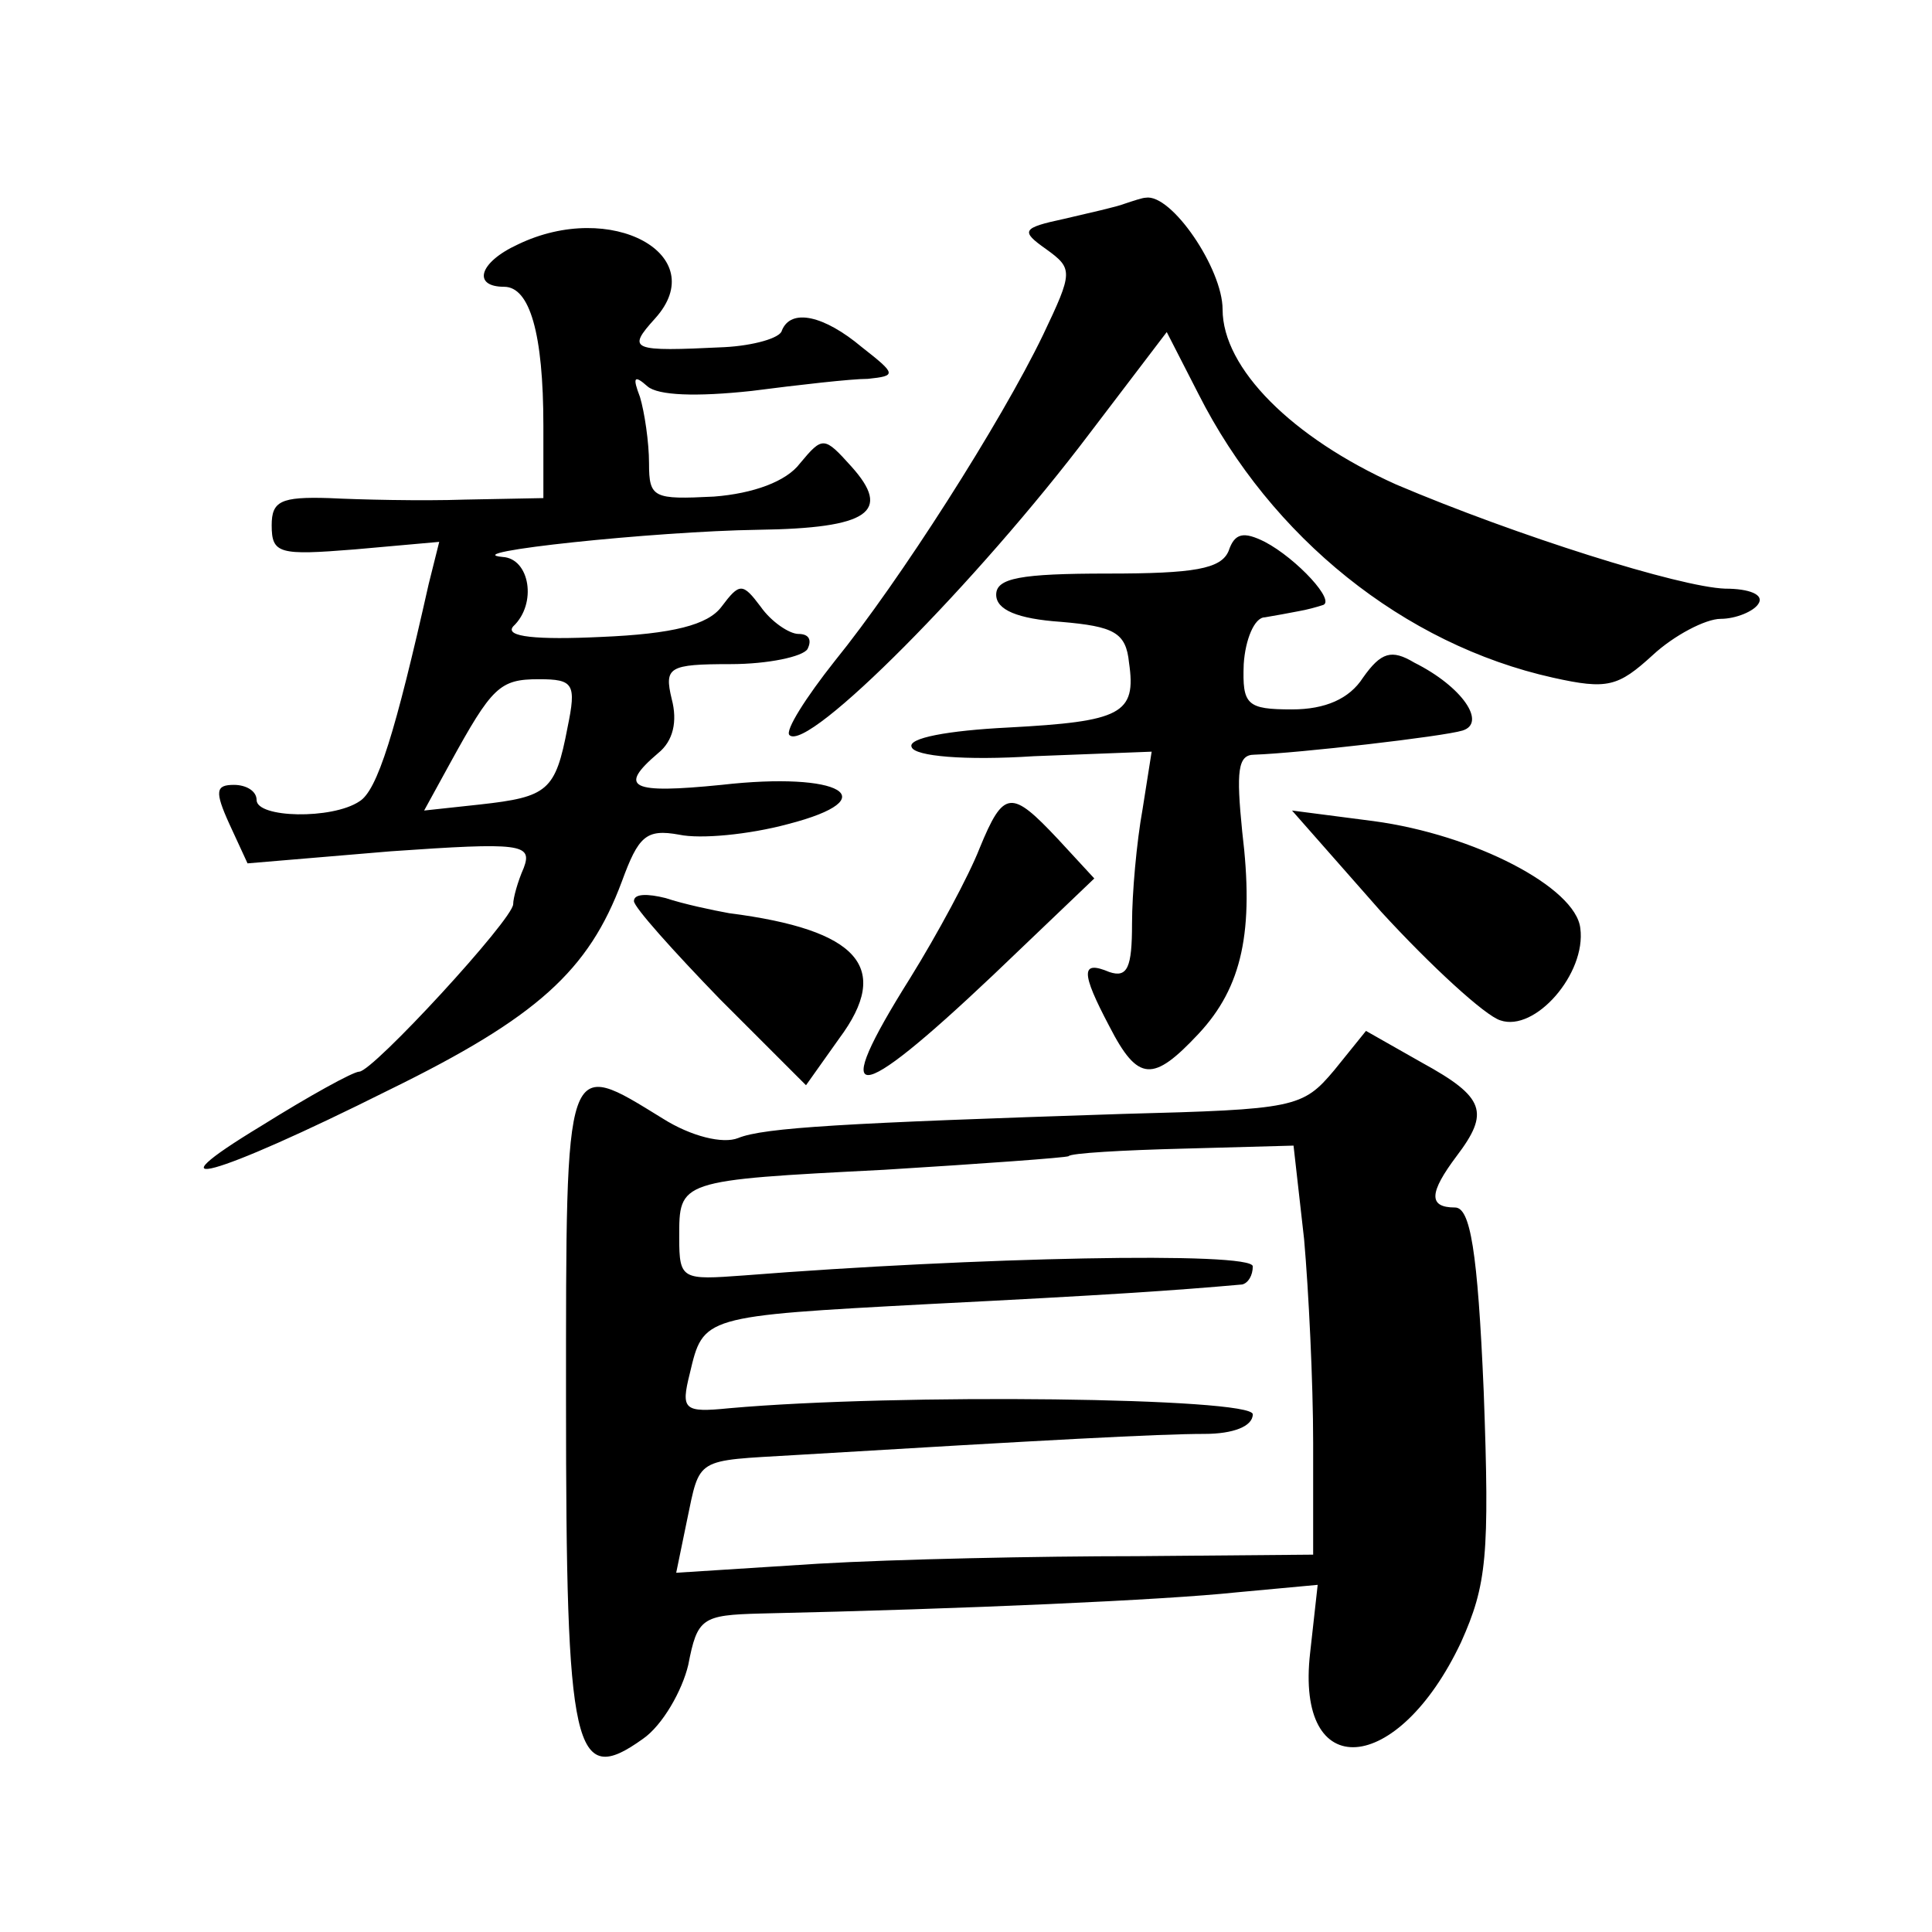
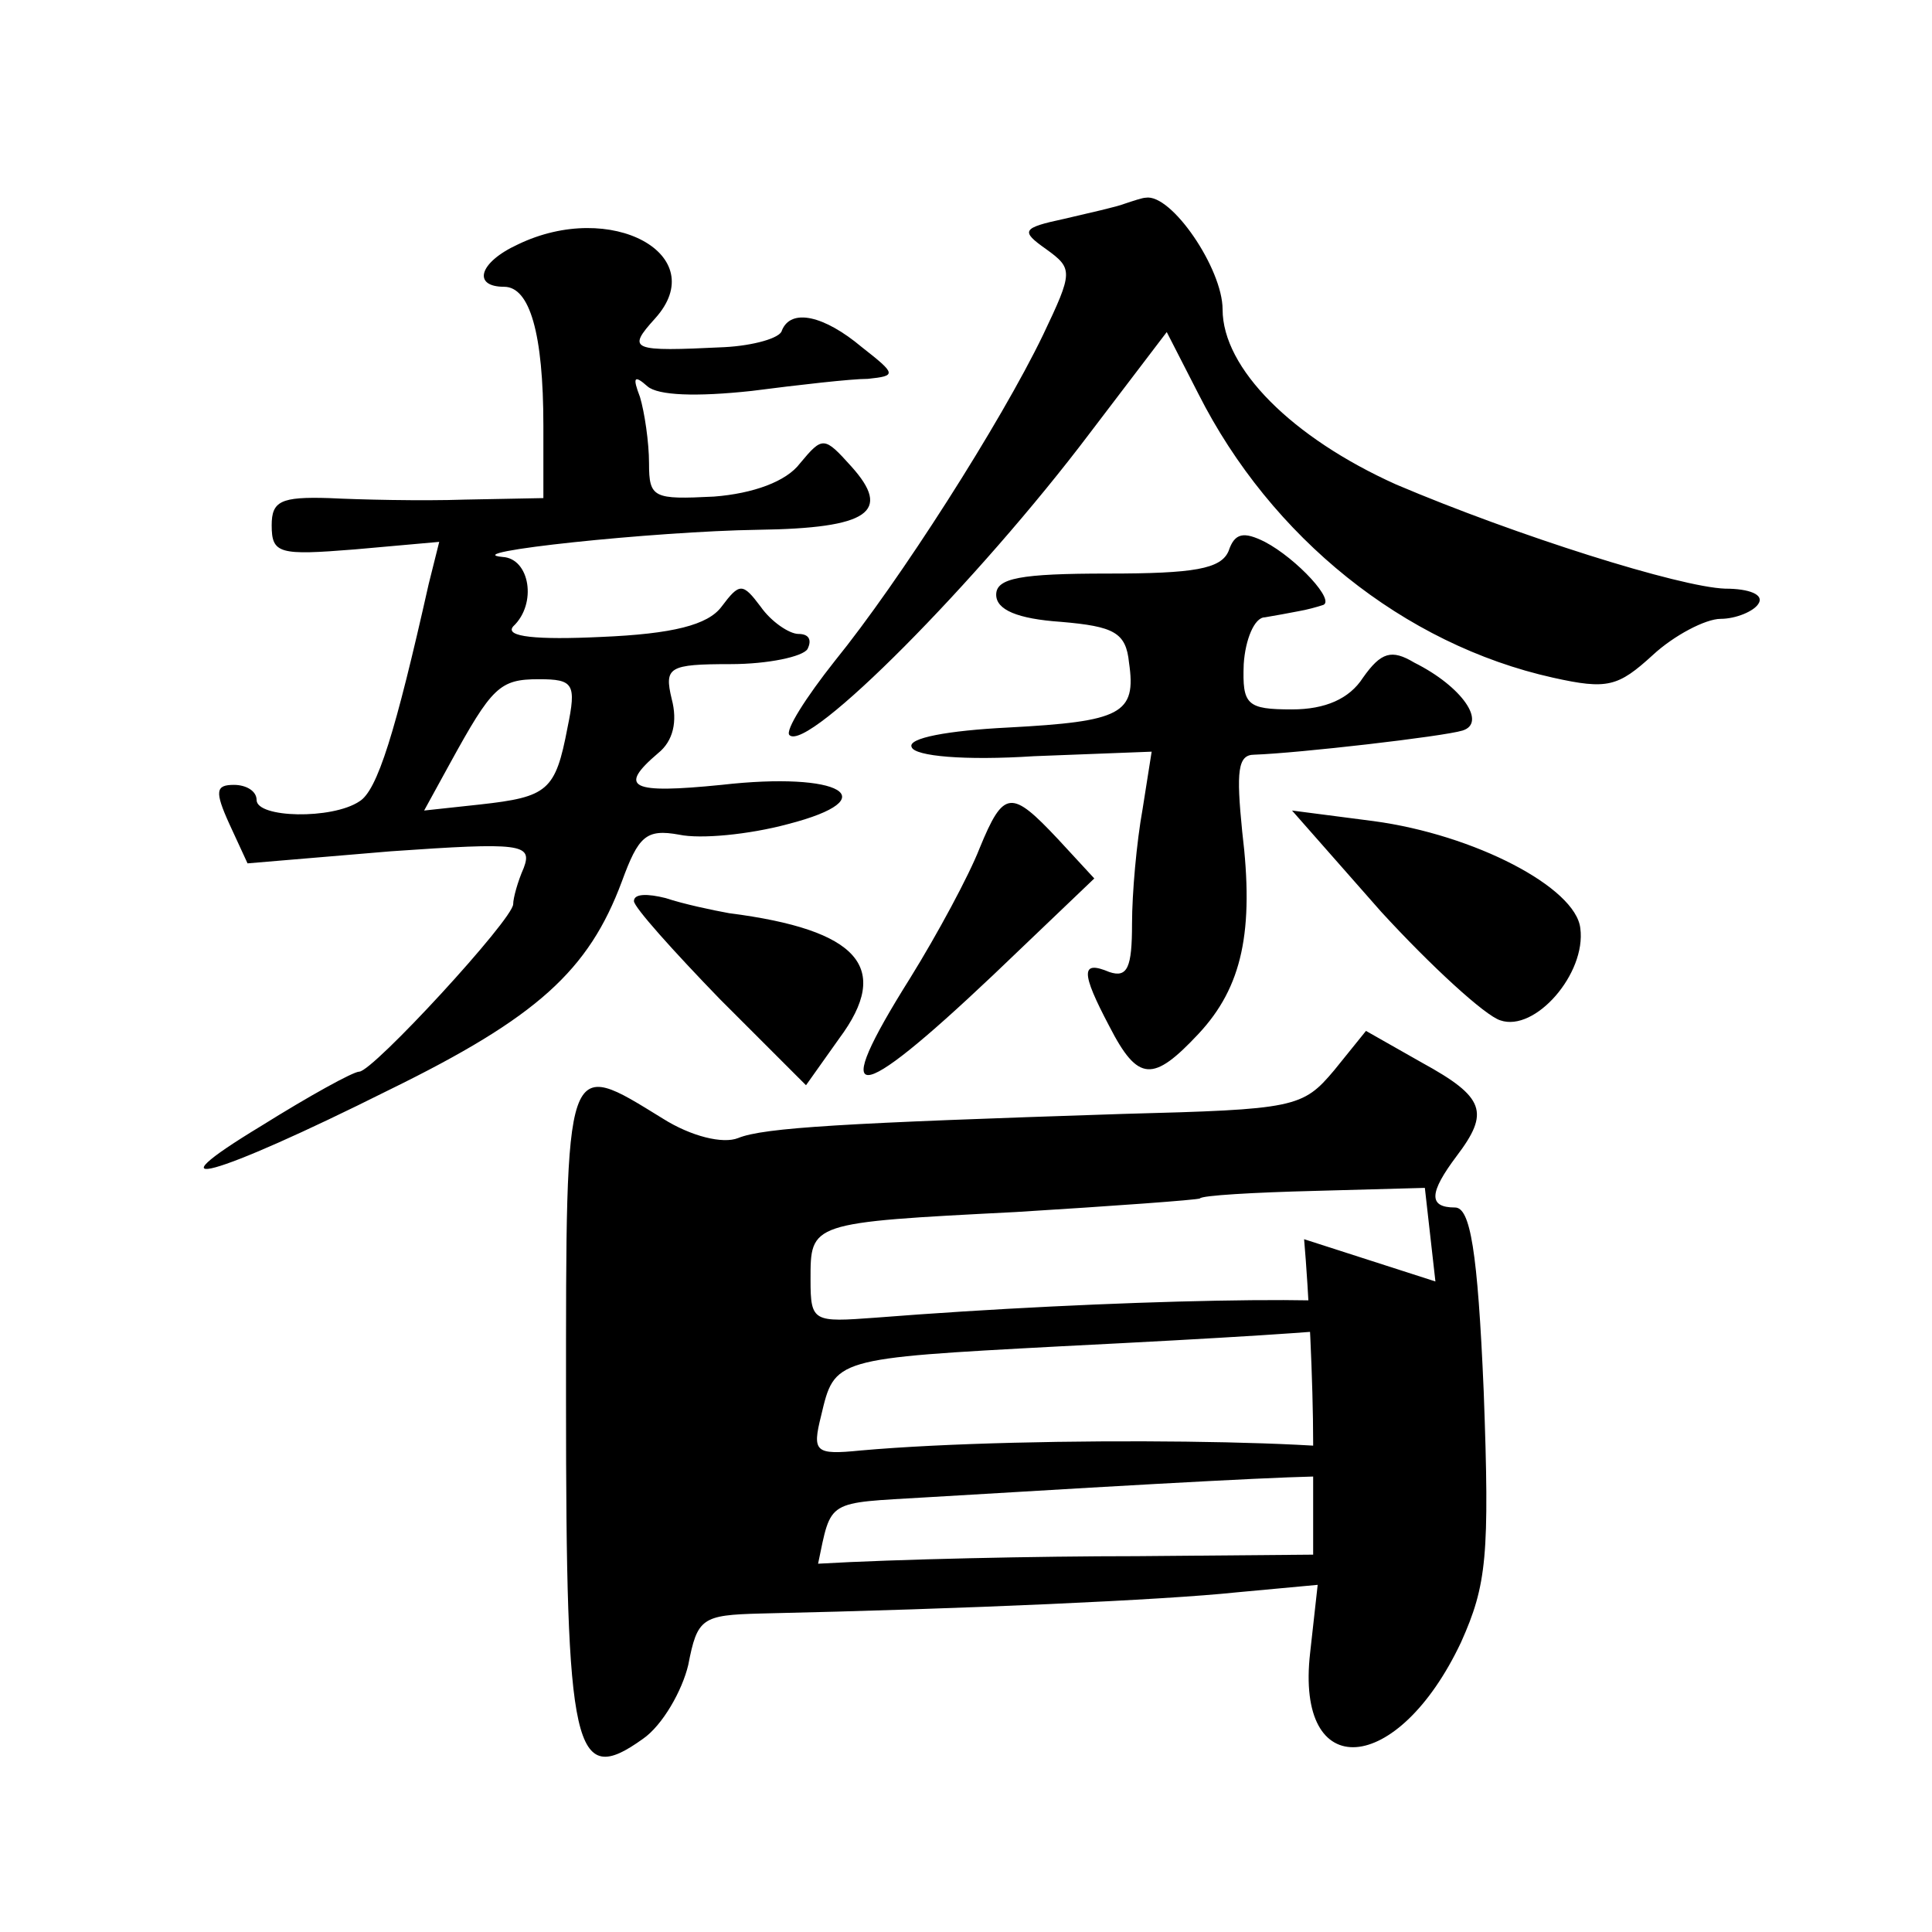
<svg xmlns="http://www.w3.org/2000/svg" version="1.0" width="128pt" height="128pt" viewBox="0 0 128 128" preserveAspectRatio="xMidYMid meet">
  <g transform="translate(0,128) scale(0.1,-0.1)" fill="#0" stroke="none">
-     <path d="M745 1145 c-5 -2 -23 -6 -40 -10 -28 -6 -29 -8 -12 -20 18 -13 18 -15 -2 -57 -28 -58 -95 -163 -138 -216 -19 -24 -33 -46 -30 -49 12 -12 125 102 199 200 l51 67 21 -41 c48 -95 136 -166 235 -188 36 -8 43 -6 66 15 14 13 35 24 45 24 10 0 22 5 25 10 4 6 -6 10 -22 10 -30 1 -138 35 -218 69 -69 31 -115 77 -115 116 0 27 -34 77 -51 74 -2 0 -8 -2 -14 -4z M343 1118 c-26 -12 -30 -28 -9 -28 17 0 26 -31 26 -92 l0 -48 -52 -1 c-29 -1 -70 0 -90 1 -32 1 -38 -2 -38 -18 0 -19 5 -20 55 -16 l56 5 -7 -28 c-22 -98 -34 -137 -46 -144 -18 -12 -68 -11 -68 1 0 6 -7 10 -15 10 -12 0 -13 -4 -3 -26 l12 -26 95 8 c86 6 94 5 88 -11 -4 -9 -7 -20 -7 -24 0 -10 -93 -111 -102 -111 -4 0 -33 -16 -65 -36 -76 -46 -33 -35 85 24 98 48 132 79 154 138 11 30 16 35 38 31 14 -3 46 0 72 7 66 17 35 35 -44 26 -60 -6 -69 -2 -42 21 10 8 13 21 9 36 -5 21 -2 23 39 23 25 0 48 5 51 10 3 6 1 10 -6 10 -6 0 -18 8 -25 18 -12 16 -14 16 -26 0 -9 -12 -32 -18 -80 -20 -42 -2 -64 0 -58 7 16 15 11 45 -7 46 -32 3 101 17 169 18 74 1 89 12 62 42 -18 20 -19 20 -34 2 -9 -12 -31 -20 -57 -22 -40 -2 -43 -1 -43 22 0 14 -3 34 -6 44 -5 13 -4 15 5 7 7 -6 32 -7 69 -3 31 4 66 8 77 8 19 2 19 3 -4 21 -25 21 -47 26 -53 11 -1 -5 -19 -10 -38 -11 -62 -3 -65 -2 -46 19 38 42 -29 79 -91 49z m33 -320 c-8 -42 -13 -46 -58 -51 l-37 -4 17 31 c28 51 33 56 59 56 23 0 25 -3 19 -32z M814 915 c-5 -12 -23 -15 -80 -15 -58 0 -74 -3 -74 -14 0 -10 14 -16 43 -18 35 -3 43 -7 45 -27 5 -34 -5 -39 -80 -43 -40 -2 -67 -7 -64 -13 2 -6 35 -9 81 -6 l78 3 -6 -38 c-4 -22 -7 -56 -7 -76 0 -29 -3 -36 -15 -32 -19 8 -19 0 0 -36 19 -37 29 -37 59 -5 29 31 37 68 29 134 -4 40 -3 51 8 51 29 1 125 12 138 16 16 5 0 29 -32 45 -15 9 -22 7 -34 -10 -9 -14 -25 -21 -47 -21 -30 0 -33 3 -32 30 1 16 7 31 14 31 6 1 17 3 22 4 6 1 13 3 16 4 10 2 -17 31 -38 42 -14 7 -20 6 -24 -6z M649 718 c-7 -18 -28 -57 -46 -86 -54 -86 -38 -86 55 2 l67 64 -24 26 c-31 33 -36 33 -52 -6z M915 676 c33 -36 69 -69 79 -72 23 -8 57 31 53 61 -3 27 -70 62 -137 71 l-54 7 59 -67z M420 683 c0 -4 26 -33 57 -65 l57 -57 22 31 c35 47 13 72 -73 83 -11 2 -30 6 -42 10 -12 3 -21 3 -21 -2z M884 571 c-21 -25 -26 -26 -140 -29 -184 -6 -238 -9 -255 -16 -10 -4 -31 1 -50 13 -65 40 -64 44 -64 -187 0 -233 5 -257 51 -224 13 9 26 32 30 49 6 31 9 33 48 34 136 3 268 9 315 14 l54 5 -5 -45 c-10 -87 58 -82 100 7 17 38 19 57 15 166 -4 94 -9 122 -19 122 -18 0 -17 10 1 34 22 29 19 39 -23 62 l-37 21 -21 -26z m-20 -112 c3 -34 6 -95 6 -135 l0 -74 -117 -1 c-65 0 -160 -2 -211 -5 l-94 -6 7 34 c9 43 5 40 72 44 167 10 241 14 271 14 19 0 32 5 32 13 0 11 -235 14 -347 4 -30 -3 -32 -1 -26 23 9 38 8 38 158 46 119 6 163 9 208 13 4 1 7 6 7 12 0 10 -185 6 -337 -6 -41 -3 -43 -3 -43 25 0 38 -1 38 136 45 65 4 120 8 122 9 1 2 36 4 76 5 l73 2 7 -62z" />
+     <path d="M745 1145 c-5 -2 -23 -6 -40 -10 -28 -6 -29 -8 -12 -20 18 -13 18 -15 -2 -57 -28 -58 -95 -163 -138 -216 -19 -24 -33 -46 -30 -49 12 -12 125 102 199 200 l51 67 21 -41 c48 -95 136 -166 235 -188 36 -8 43 -6 66 15 14 13 35 24 45 24 10 0 22 5 25 10 4 6 -6 10 -22 10 -30 1 -138 35 -218 69 -69 31 -115 77 -115 116 0 27 -34 77 -51 74 -2 0 -8 -2 -14 -4z M343 1118 c-26 -12 -30 -28 -9 -28 17 0 26 -31 26 -92 l0 -48 -52 -1 c-29 -1 -70 0 -90 1 -32 1 -38 -2 -38 -18 0 -19 5 -20 55 -16 l56 5 -7 -28 c-22 -98 -34 -137 -46 -144 -18 -12 -68 -11 -68 1 0 6 -7 10 -15 10 -12 0 -13 -4 -3 -26 l12 -26 95 8 c86 6 94 5 88 -11 -4 -9 -7 -20 -7 -24 0 -10 -93 -111 -102 -111 -4 0 -33 -16 -65 -36 -76 -46 -33 -35 85 24 98 48 132 79 154 138 11 30 16 35 38 31 14 -3 46 0 72 7 66 17 35 35 -44 26 -60 -6 -69 -2 -42 21 10 8 13 21 9 36 -5 21 -2 23 39 23 25 0 48 5 51 10 3 6 1 10 -6 10 -6 0 -18 8 -25 18 -12 16 -14 16 -26 0 -9 -12 -32 -18 -80 -20 -42 -2 -64 0 -58 7 16 15 11 45 -7 46 -32 3 101 17 169 18 74 1 89 12 62 42 -18 20 -19 20 -34 2 -9 -12 -31 -20 -57 -22 -40 -2 -43 -1 -43 22 0 14 -3 34 -6 44 -5 13 -4 15 5 7 7 -6 32 -7 69 -3 31 4 66 8 77 8 19 2 19 3 -4 21 -25 21 -47 26 -53 11 -1 -5 -19 -10 -38 -11 -62 -3 -65 -2 -46 19 38 42 -29 79 -91 49z m33 -320 c-8 -42 -13 -46 -58 -51 l-37 -4 17 31 c28 51 33 56 59 56 23 0 25 -3 19 -32z M814 915 c-5 -12 -23 -15 -80 -15 -58 0 -74 -3 -74 -14 0 -10 14 -16 43 -18 35 -3 43 -7 45 -27 5 -34 -5 -39 -80 -43 -40 -2 -67 -7 -64 -13 2 -6 35 -9 81 -6 l78 3 -6 -38 c-4 -22 -7 -56 -7 -76 0 -29 -3 -36 -15 -32 -19 8 -19 0 0 -36 19 -37 29 -37 59 -5 29 31 37 68 29 134 -4 40 -3 51 8 51 29 1 125 12 138 16 16 5 0 29 -32 45 -15 9 -22 7 -34 -10 -9 -14 -25 -21 -47 -21 -30 0 -33 3 -32 30 1 16 7 31 14 31 6 1 17 3 22 4 6 1 13 3 16 4 10 2 -17 31 -38 42 -14 7 -20 6 -24 -6z M649 718 c-7 -18 -28 -57 -46 -86 -54 -86 -38 -86 55 2 l67 64 -24 26 c-31 33 -36 33 -52 -6z M915 676 c33 -36 69 -69 79 -72 23 -8 57 31 53 61 -3 27 -70 62 -137 71 l-54 7 59 -67z M420 683 c0 -4 26 -33 57 -65 l57 -57 22 31 c35 47 13 72 -73 83 -11 2 -30 6 -42 10 -12 3 -21 3 -21 -2z M884 571 c-21 -25 -26 -26 -140 -29 -184 -6 -238 -9 -255 -16 -10 -4 -31 1 -50 13 -65 40 -64 44 -64 -187 0 -233 5 -257 51 -224 13 9 26 32 30 49 6 31 9 33 48 34 136 3 268 9 315 14 l54 5 -5 -45 c-10 -87 58 -82 100 7 17 38 19 57 15 166 -4 94 -9 122 -19 122 -18 0 -17 10 1 34 22 29 19 39 -23 62 l-37 21 -21 -26z m-20 -112 c3 -34 6 -95 6 -135 l0 -74 -117 -1 c-65 0 -160 -2 -211 -5 c9 43 5 40 72 44 167 10 241 14 271 14 19 0 32 5 32 13 0 11 -235 14 -347 4 -30 -3 -32 -1 -26 23 9 38 8 38 158 46 119 6 163 9 208 13 4 1 7 6 7 12 0 10 -185 6 -337 -6 -41 -3 -43 -3 -43 25 0 38 -1 38 136 45 65 4 120 8 122 9 1 2 36 4 76 5 l73 2 7 -62z" />
  </g>
</svg>